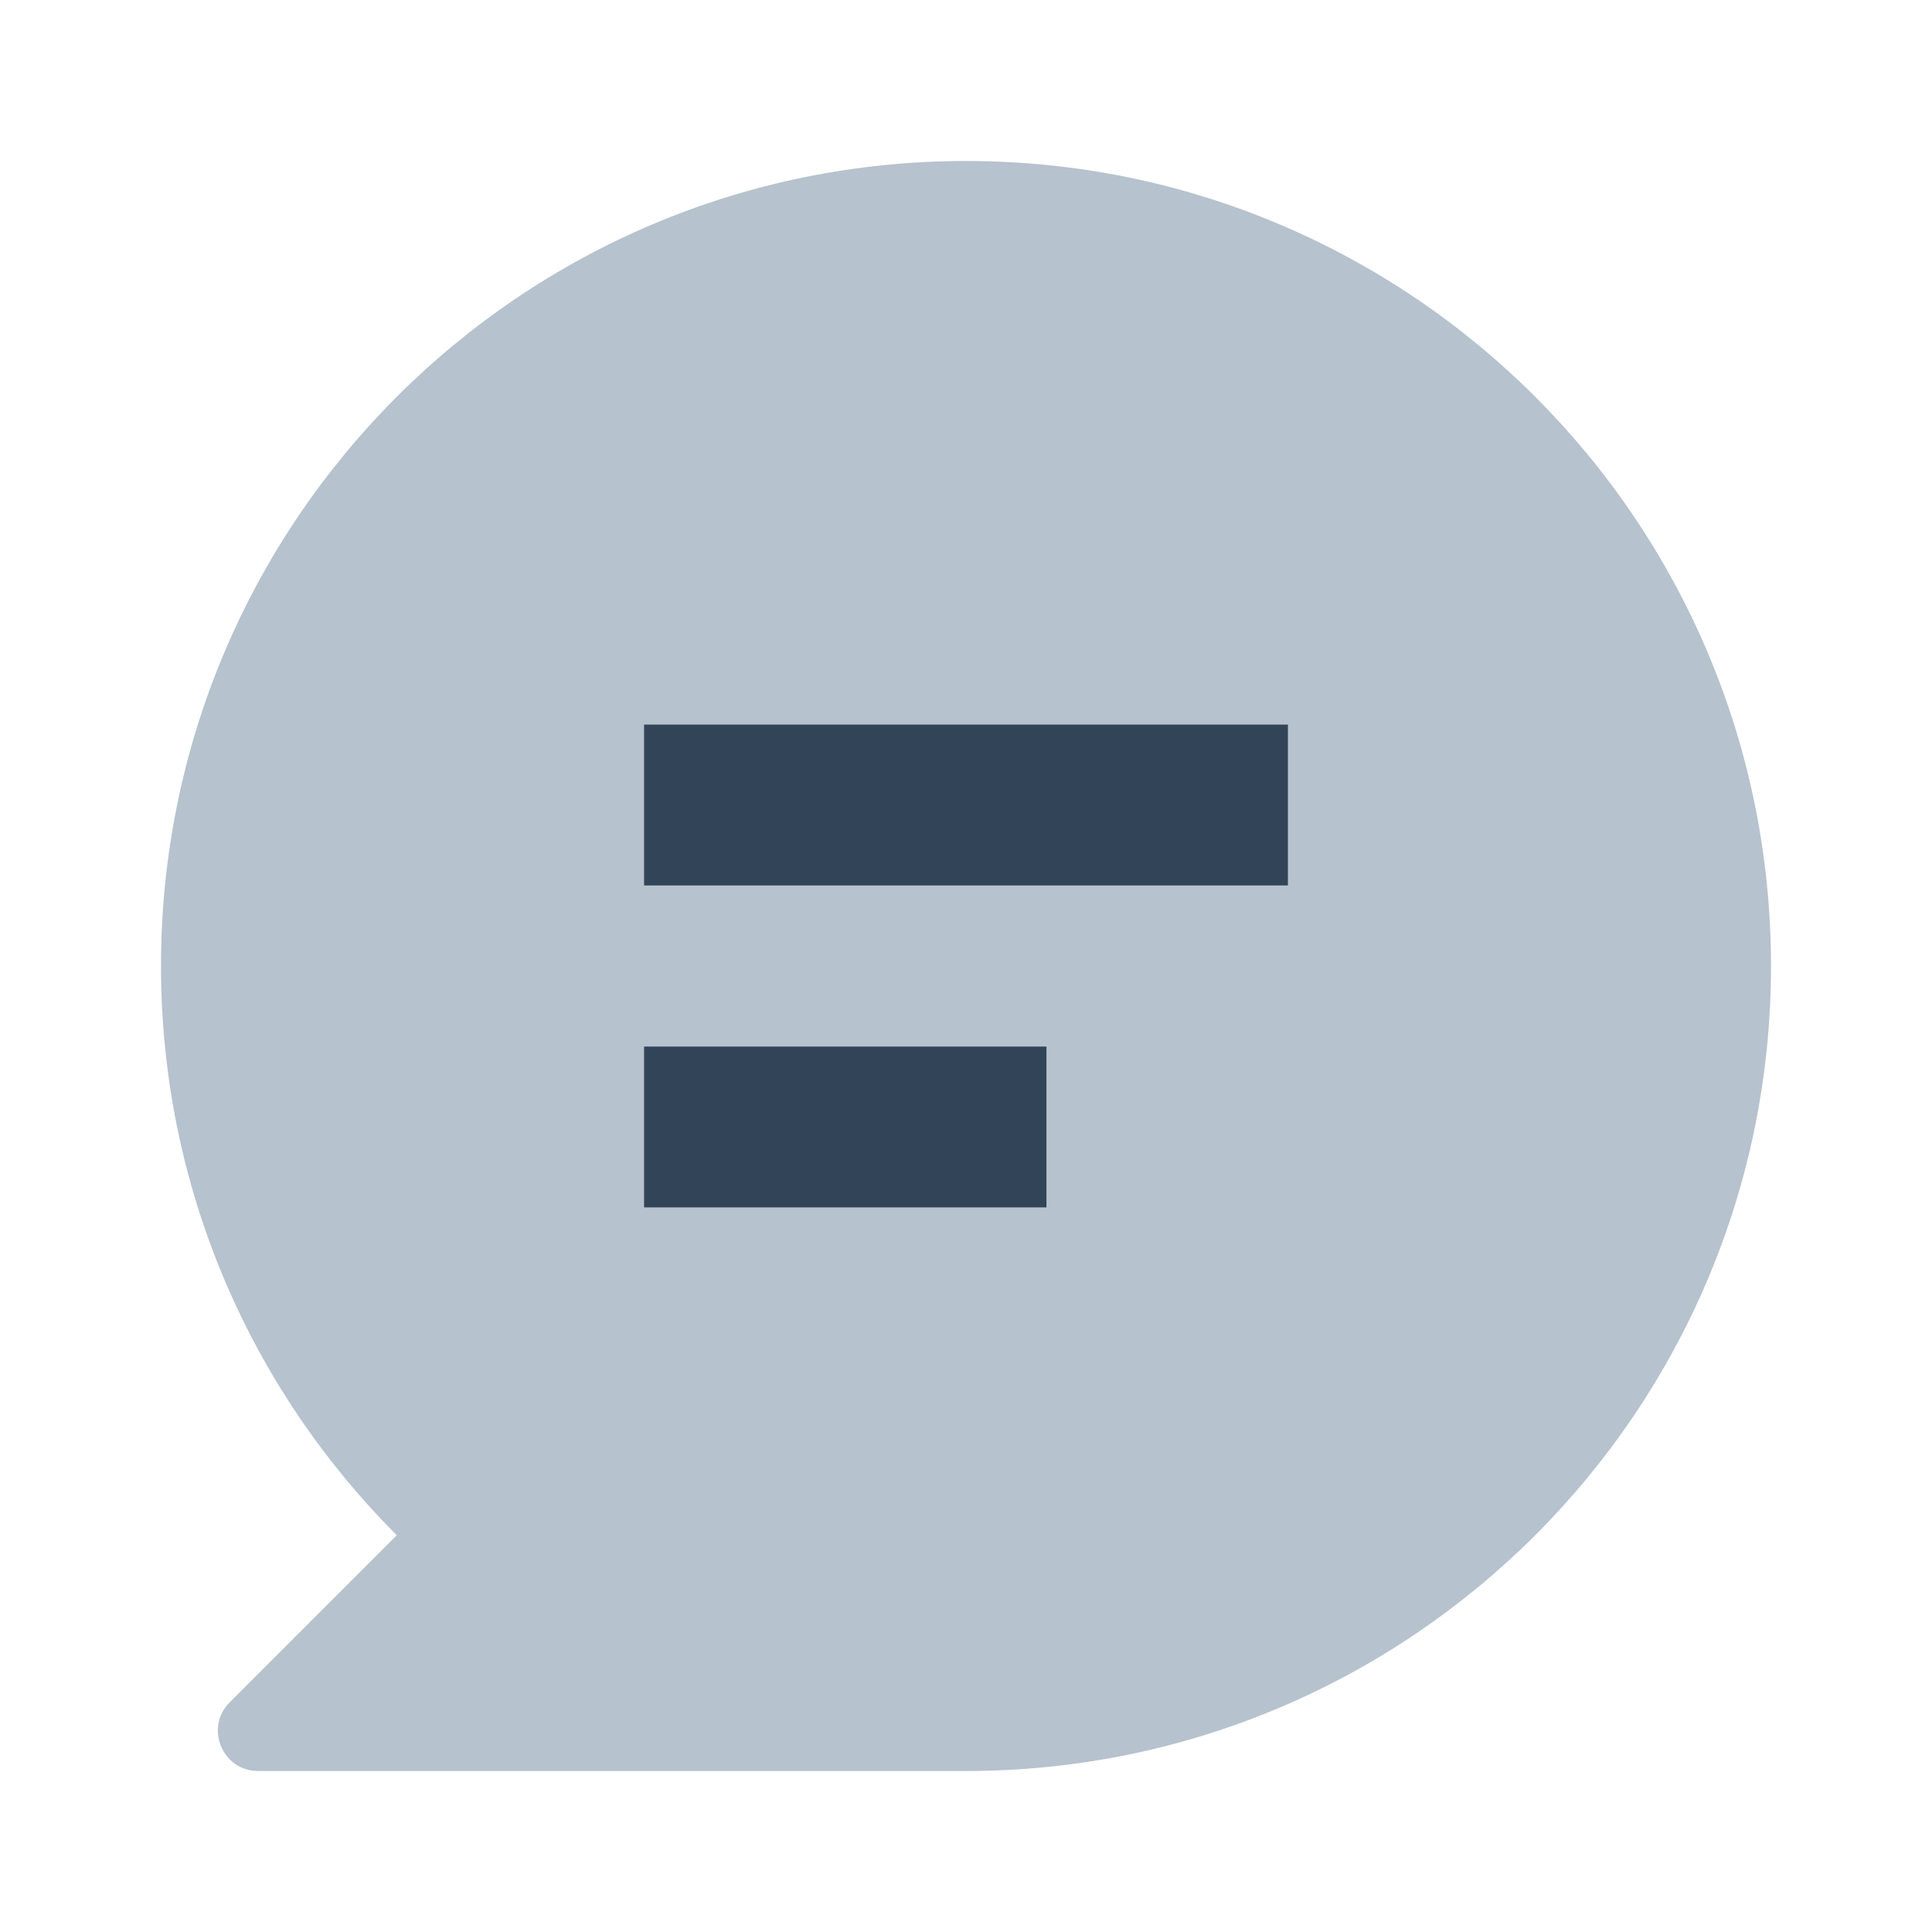
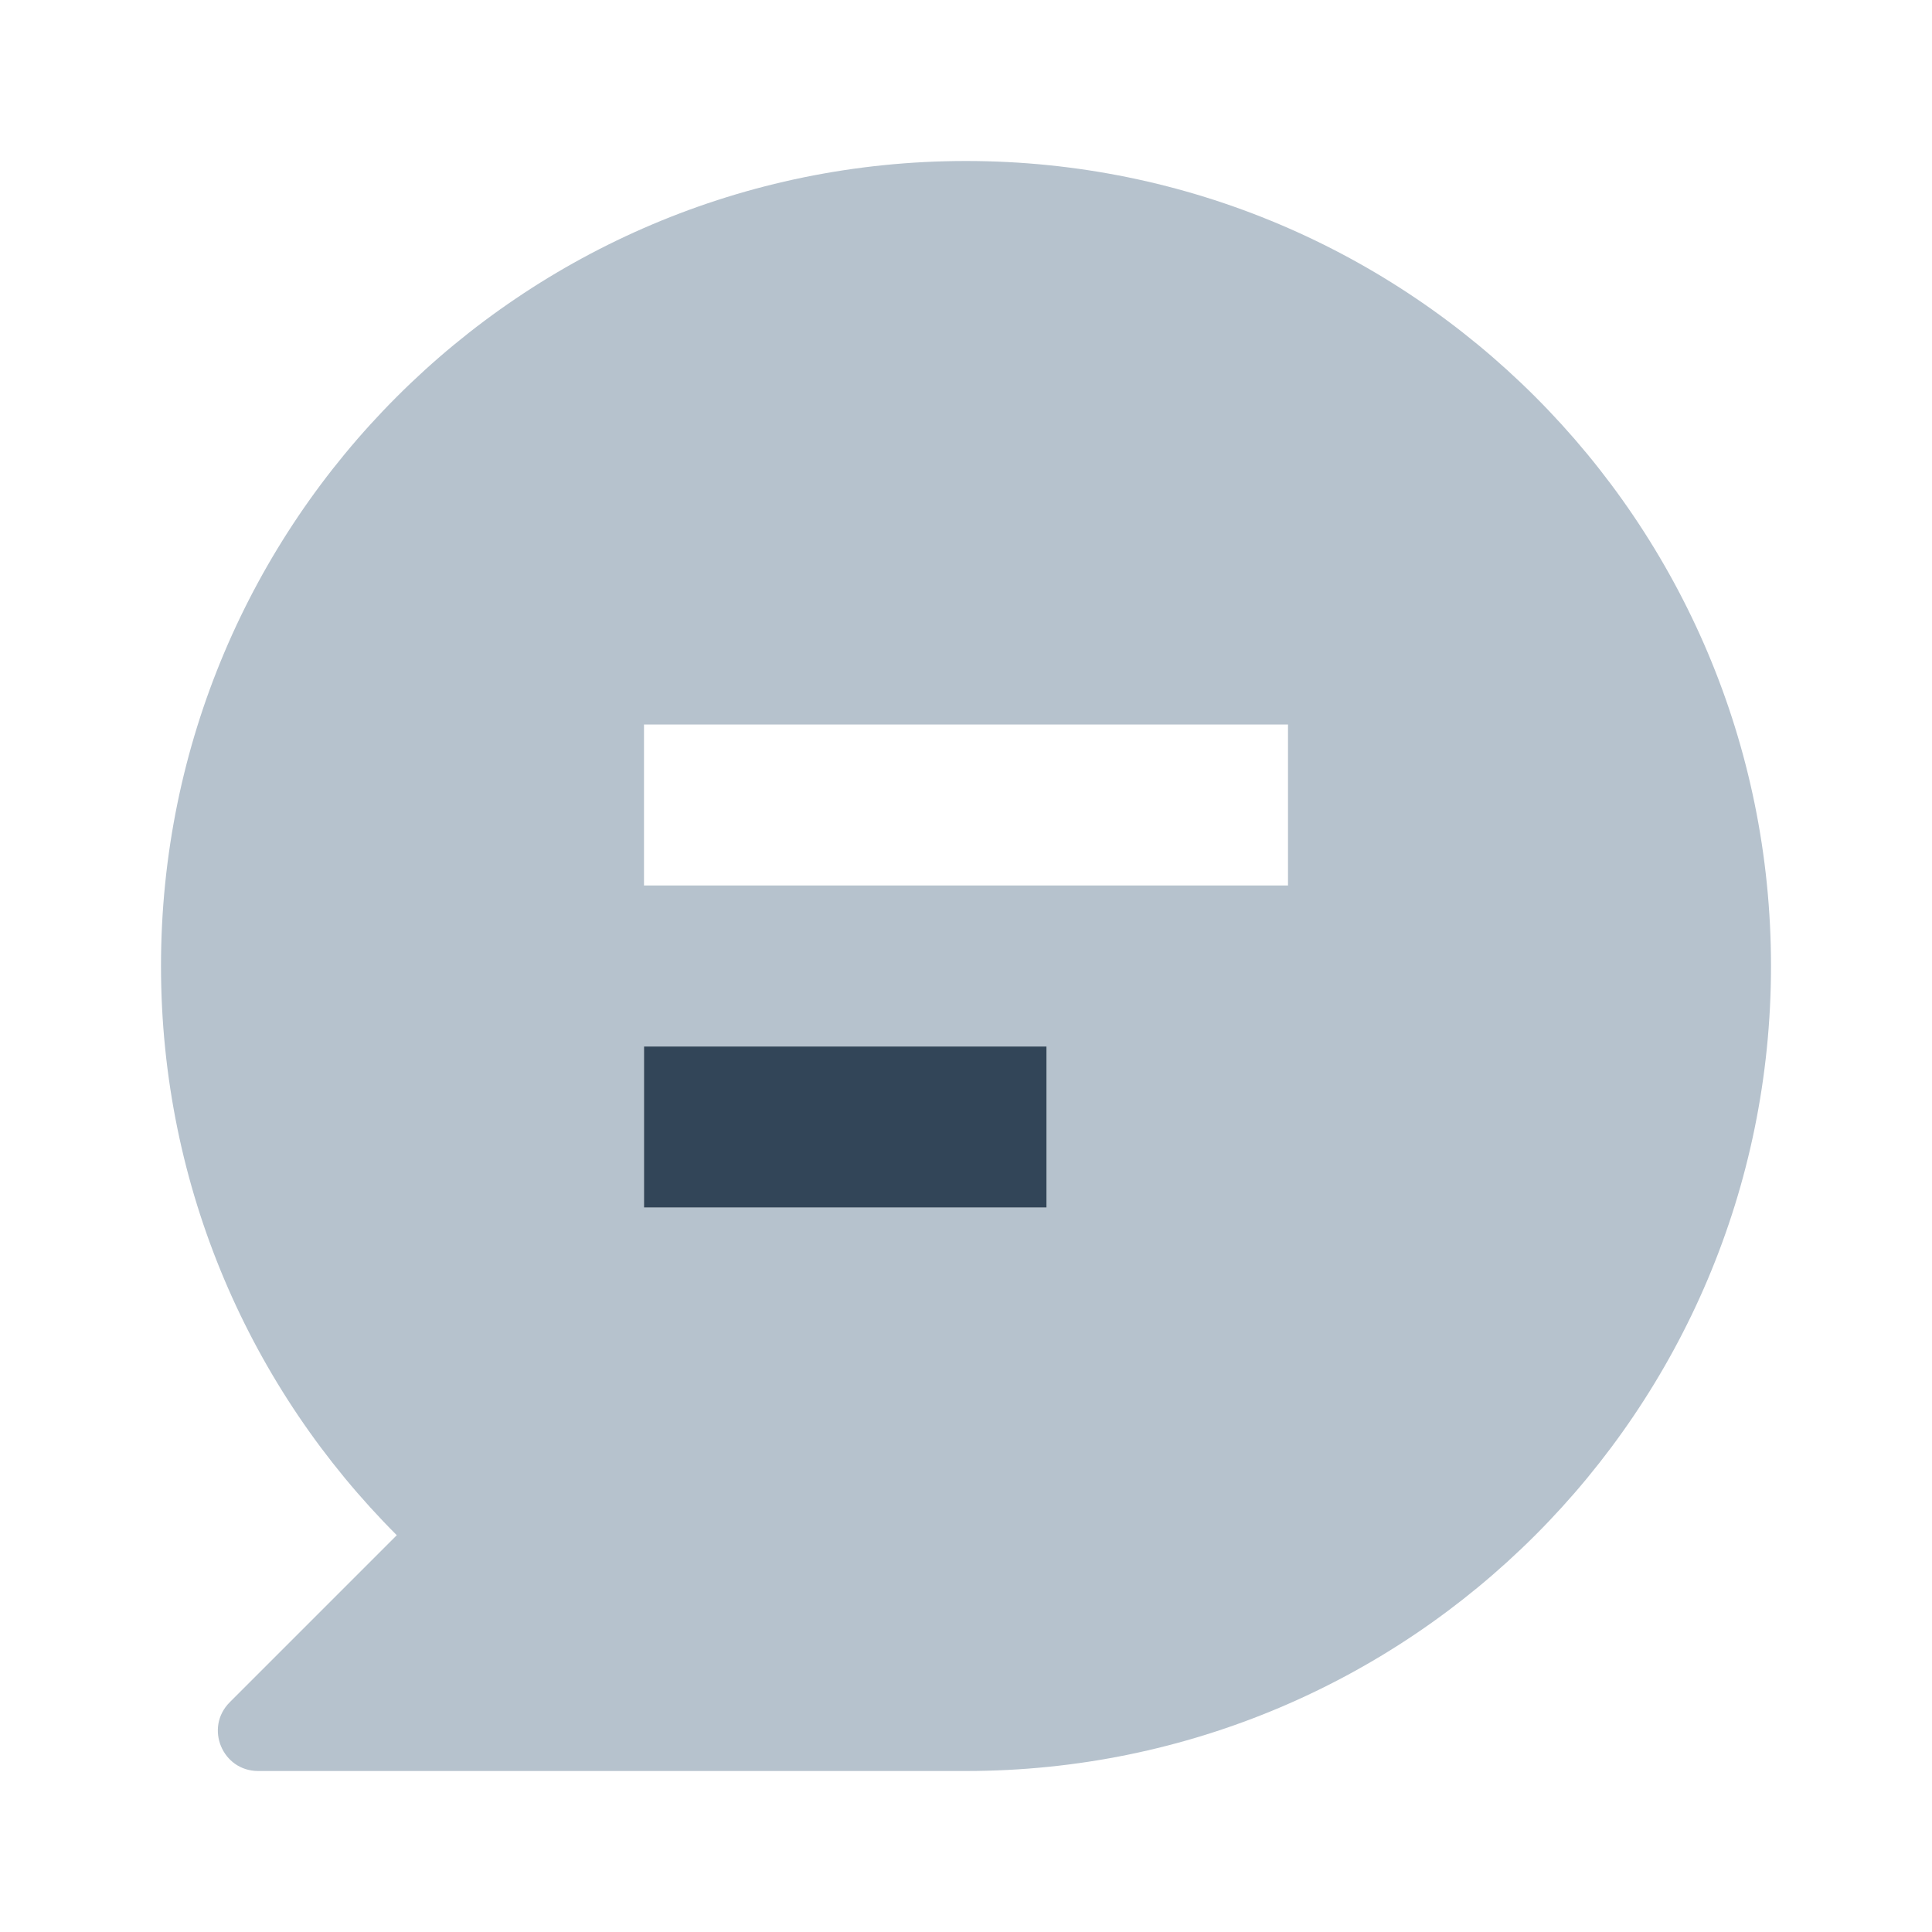
<svg xmlns="http://www.w3.org/2000/svg" width="48" height="48" viewBox="0 0 48 48" fill="none">
  <path fill-rule="evenodd" clip-rule="evenodd" d="M44 24C44 35.046 35.046 44 24 44H6.414C5.523 44 5.077 42.923 5.707 42.293L9.858 38.142C6.239 34.523 4 29.523 4 24C4 12.954 12.954 4 24 4C35.046 4 44 12.954 44 24ZM16 22V18H32V22H16ZM16 26H26V30H16V26Z" fill="#B6C2CD" />
-   <path d="M32 18H16V22H32V18Z" fill="#324558" />
  <path d="M26 26H16V30H26V26Z" fill="#324558" />
</svg>